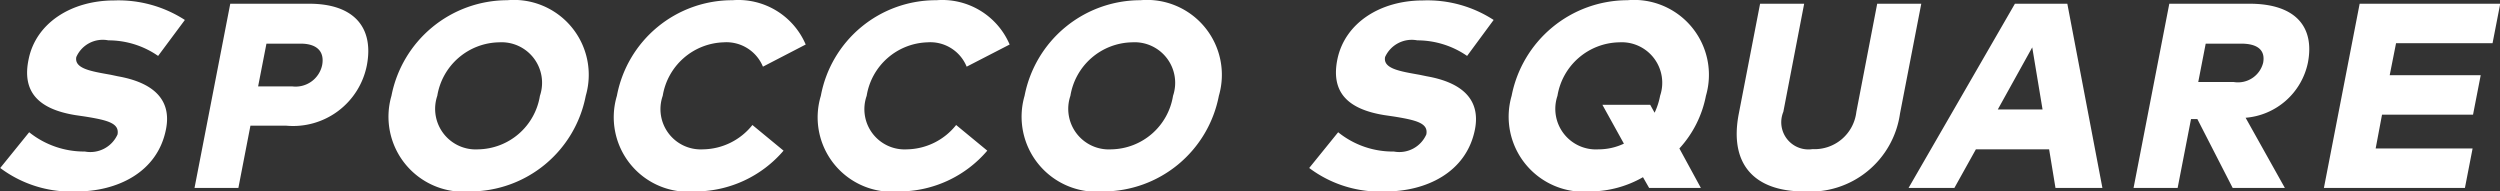
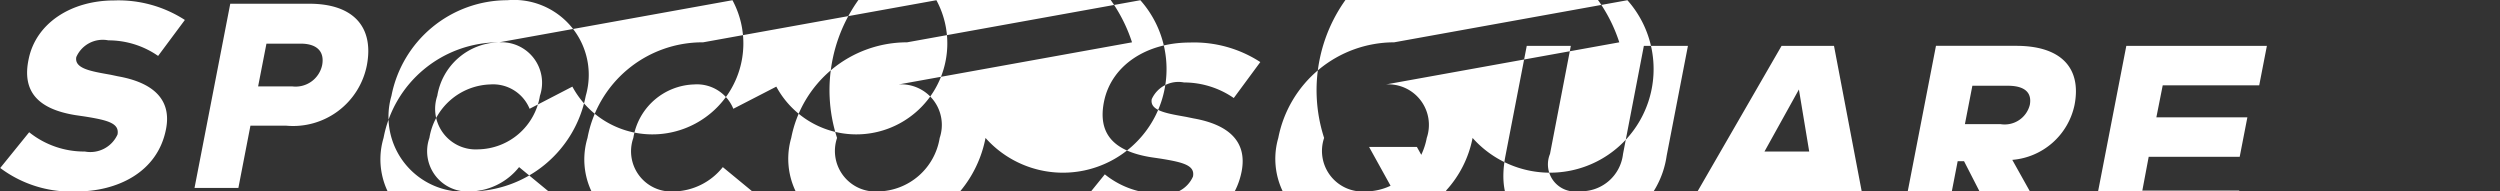
<svg xmlns="http://www.w3.org/2000/svg" width="114" height="8.72" viewBox="0 0 114 8.72">
  <rect x="0" y="0" width="114" height="8.72" fill="#333333" stroke="none" />
  <defs>
    <style>
      .cls-1 {
        fill: #fff;
        fill-rule: evenodd;
      }
    </style>
  </defs>
-   <path id="txt_footer_nav01.svg" class="cls-1" d="M1047.93,5266.47a5.575,5.575,0,0,0-3.22-.89c-1.96,0-3.56,1.03-3.9,2.66-0.33,1.52.46,2.3,2.13,2.57l0.41,0.06c1.07,0.17,1.6.31,1.51,0.82a1.358,1.358,0,0,1-1.49.78,4.01,4.01,0,0,1-2.54-.88l-1.32,1.63a5.386,5.386,0,0,0,3.49,1.07c1.8,0,3.68-.84,4.07-2.84,0.27-1.37-.61-2.13-2.19-2.41l-0.33-.07c-0.9-.16-1.67-0.28-1.57-0.81a1.315,1.315,0,0,1,1.46-.76,3.97,3.97,0,0,1,2.27.71Zm4.61,4.82a3.427,3.427,0,0,0,3.69-2.76c0.32-1.69-.56-2.8-2.63-2.8H1050l-1.63,8.4h2l0.55-2.84h1.62Zm0.67-3.74c0.72,0,1.1.34,0.98,0.98a1.237,1.237,0,0,1-1.36.97h-1.56l0.38-1.95h1.56Zm9.42-1.98a5.389,5.389,0,0,0-5.28,4.36,3.421,3.421,0,0,0,3.59,4.36,5.379,5.379,0,0,0,5.27-4.36A3.415,3.415,0,0,0,1062.63,5265.57Zm-0.37,1.92a1.848,1.848,0,0,1,1.86,2.44,2.9,2.9,0,0,1-2.81,2.44,1.85,1.85,0,0,1-1.87-2.44A2.909,2.909,0,0,1,1062.26,5267.49Zm10.64-1.92a5.348,5.348,0,0,0-5.27,4.36,3.4,3.4,0,0,0,3.58,4.36,5.308,5.308,0,0,0,4.02-1.86l-1.42-1.17a2.929,2.929,0,0,1-2.25,1.11,1.837,1.837,0,0,1-1.84-2.44,2.908,2.908,0,0,1,2.78-2.44,1.8,1.8,0,0,1,1.79,1.11l1.95-1.01A3.343,3.343,0,0,0,1072.9,5265.57Zm9.3,0a5.332,5.332,0,0,0-5.27,4.36,3.393,3.393,0,0,0,3.57,4.36,5.292,5.292,0,0,0,4.02-1.86l-1.42-1.17a2.925,2.925,0,0,1-2.24,1.11,1.834,1.834,0,0,1-1.84-2.44,2.9,2.9,0,0,1,2.78-2.44,1.79,1.79,0,0,1,1.78,1.11l1.96-1.01A3.343,3.343,0,0,0,1082.2,5265.57Zm9.3,0a5.381,5.381,0,0,0-5.28,4.36,3.421,3.421,0,0,0,3.59,4.36,5.379,5.379,0,0,0,5.27-4.36A3.415,3.415,0,0,0,1091.5,5265.57Zm-0.38,1.92a1.85,1.85,0,0,1,1.87,2.44,2.9,2.9,0,0,1-2.81,2.44,1.85,1.85,0,0,1-1.87-2.44A2.907,2.907,0,0,1,1091.12,5267.49Zm16.49-1.02a5.535,5.535,0,0,0-3.22-.89c-1.96,0-3.55,1.03-3.9,2.66-0.32,1.52.46,2.3,2.14,2.57l0.41,0.06c1.06,0.17,1.6.31,1.5,0.82a1.344,1.344,0,0,1-1.48.78,3.965,3.965,0,0,1-2.54-.88l-1.32,1.63a5.367,5.367,0,0,0,3.49,1.07c1.8,0,3.68-.84,4.07-2.84,0.26-1.37-.61-2.13-2.19-2.41l-0.34-.07c-0.9-.16-1.67-0.28-1.57-0.81a1.336,1.336,0,0,1,1.47-.76,4,4,0,0,1,2.27.71Zm6.1-.9a5.389,5.389,0,0,0-5.28,4.36,3.421,3.421,0,0,0,3.59,4.36,4.9,4.9,0,0,0,2.4-.65l0.28,0.49h2.36l-0.98-1.8a4.941,4.941,0,0,0,1.21-2.4A3.415,3.415,0,0,0,1113.71,5265.57Zm-0.37,1.92a1.848,1.848,0,0,1,1.86,2.44,3.159,3.159,0,0,1-.25.77l-0.2-.36h-2.18l0.98,1.77a2.7,2.7,0,0,1-1.16.26,1.85,1.85,0,0,1-1.87-2.44A2.909,2.909,0,0,1,1113.34,5267.49Zm13.77-1.76h-2.01l-0.95,4.93a1.919,1.919,0,0,1-2,1.7,1.239,1.239,0,0,1-1.33-1.7l0.95-4.93h-2.01l-0.97,5.01c-0.45,2.3.7,3.55,2.98,3.55a4.14,4.14,0,0,0,4.37-3.55Zm6.66,0h-2.39l-4.85,8.4h2.09l0.98-1.76h3.34l0.29,1.76h2.14Zm-1.6,1.99,0.47,2.83h-2.04Zm6.25-1.99-1.63,8.4h2.01l0.61-3.14h0.29l1.61,3.14h2.38l-1.79-3.2a3.163,3.163,0,0,0,2.84-2.51c0.32-1.66-.59-2.69-2.66-2.69h-3.66Zm3.28,1.82c0.71,0,1.11.27,1,.87a1.182,1.182,0,0,1-1.34.88h-1.62l0.34-1.75h1.62Zm10.55,4.78h-4.42l0.29-1.54h4.15l0.35-1.8h-4.15l0.29-1.46h4.4l0.35-1.8h-6.41l-1.63,8.4h6.43Z" transform="translate(-1039.5 -5265.56)" />
+   <path id="txt_footer_nav01.svg" class="cls-1" d="M1047.93,5266.47a5.575,5.575,0,0,0-3.22-.89c-1.96,0-3.56,1.03-3.9,2.66-0.33,1.52.46,2.3,2.13,2.57l0.41,0.06c1.07,0.17,1.6.31,1.51,0.82a1.358,1.358,0,0,1-1.49.78,4.01,4.01,0,0,1-2.54-.88l-1.32,1.63a5.386,5.386,0,0,0,3.49,1.07c1.8,0,3.68-.84,4.07-2.84,0.27-1.37-.61-2.13-2.19-2.41l-0.33-.07c-0.9-.16-1.67-0.28-1.57-0.81a1.315,1.315,0,0,1,1.46-.76,3.97,3.97,0,0,1,2.27.71Zm4.61,4.82a3.427,3.427,0,0,0,3.69-2.76c0.32-1.69-.56-2.8-2.63-2.8H1050l-1.63,8.4h2l0.55-2.84h1.62Zm0.67-3.74c0.72,0,1.1.34,0.98,0.98a1.237,1.237,0,0,1-1.36.97h-1.56l0.38-1.95h1.56Zm9.42-1.98a5.389,5.389,0,0,0-5.28,4.36,3.421,3.421,0,0,0,3.59,4.36,5.379,5.379,0,0,0,5.27-4.36A3.415,3.415,0,0,0,1062.63,5265.57Zm-0.37,1.92a1.848,1.848,0,0,1,1.86,2.44,2.9,2.9,0,0,1-2.81,2.44,1.85,1.85,0,0,1-1.87-2.44A2.909,2.909,0,0,1,1062.26,5267.49Za5.348,5.348,0,0,0-5.27,4.36,3.4,3.4,0,0,0,3.58,4.36,5.308,5.308,0,0,0,4.02-1.86l-1.42-1.17a2.929,2.929,0,0,1-2.25,1.11,1.837,1.837,0,0,1-1.84-2.44,2.908,2.908,0,0,1,2.78-2.44,1.8,1.8,0,0,1,1.79,1.11l1.95-1.01A3.343,3.343,0,0,0,1072.9,5265.57Zm9.3,0a5.332,5.332,0,0,0-5.27,4.36,3.393,3.393,0,0,0,3.57,4.36,5.292,5.292,0,0,0,4.02-1.86l-1.42-1.17a2.925,2.925,0,0,1-2.24,1.11,1.834,1.834,0,0,1-1.84-2.44,2.9,2.9,0,0,1,2.78-2.44,1.79,1.79,0,0,1,1.78,1.11l1.96-1.01A3.343,3.343,0,0,0,1082.2,5265.57Zm9.3,0a5.381,5.381,0,0,0-5.28,4.36,3.421,3.421,0,0,0,3.59,4.36,5.379,5.379,0,0,0,5.27-4.36A3.415,3.415,0,0,0,1091.5,5265.57Zm-0.38,1.92a1.85,1.85,0,0,1,1.87,2.44,2.9,2.9,0,0,1-2.81,2.44,1.85,1.85,0,0,1-1.87-2.44A2.907,2.907,0,0,1,1091.12,5267.49Zm16.49-1.02a5.535,5.535,0,0,0-3.22-.89c-1.96,0-3.55,1.03-3.9,2.66-0.32,1.52.46,2.3,2.14,2.57l0.41,0.06c1.06,0.17,1.6.31,1.5,0.82a1.344,1.344,0,0,1-1.48.78,3.965,3.965,0,0,1-2.54-.88l-1.32,1.63a5.367,5.367,0,0,0,3.49,1.07c1.8,0,3.68-.84,4.07-2.84,0.26-1.37-.61-2.13-2.19-2.41l-0.34-.07c-0.9-.16-1.67-0.28-1.57-0.81a1.336,1.336,0,0,1,1.47-.76,4,4,0,0,1,2.27.71Zm6.1-.9a5.389,5.389,0,0,0-5.28,4.36,3.421,3.421,0,0,0,3.59,4.36,4.9,4.9,0,0,0,2.4-.65l0.28,0.49h2.36l-0.98-1.8a4.941,4.941,0,0,0,1.21-2.4A3.415,3.415,0,0,0,1113.71,5265.57Zm-0.37,1.92a1.848,1.848,0,0,1,1.86,2.44,3.159,3.159,0,0,1-.25.77l-0.2-.36h-2.18l0.98,1.77a2.7,2.7,0,0,1-1.16.26,1.85,1.85,0,0,1-1.87-2.44A2.909,2.909,0,0,1,1113.34,5267.49Zm13.77-1.76h-2.01l-0.95,4.93a1.919,1.919,0,0,1-2,1.7,1.239,1.239,0,0,1-1.33-1.7l0.95-4.93h-2.01l-0.97,5.01c-0.45,2.3.7,3.55,2.98,3.55a4.14,4.14,0,0,0,4.37-3.55Zm6.66,0h-2.39l-4.85,8.4h2.09l0.98-1.76h3.34l0.29,1.76h2.14Zm-1.6,1.99,0.47,2.83h-2.04Zm6.25-1.99-1.63,8.4h2.01l0.61-3.14h0.29l1.61,3.14h2.38l-1.79-3.2a3.163,3.163,0,0,0,2.84-2.51c0.32-1.66-.59-2.69-2.66-2.69h-3.66Zm3.28,1.82c0.71,0,1.11.27,1,.87a1.182,1.182,0,0,1-1.34.88h-1.62l0.34-1.75h1.62Zm10.55,4.78h-4.42l0.29-1.54h4.15l0.35-1.8h-4.15l0.29-1.46h4.4l0.35-1.8h-6.41l-1.63,8.4h6.43Z" transform="translate(-1039.5 -5265.56)" />
</svg>